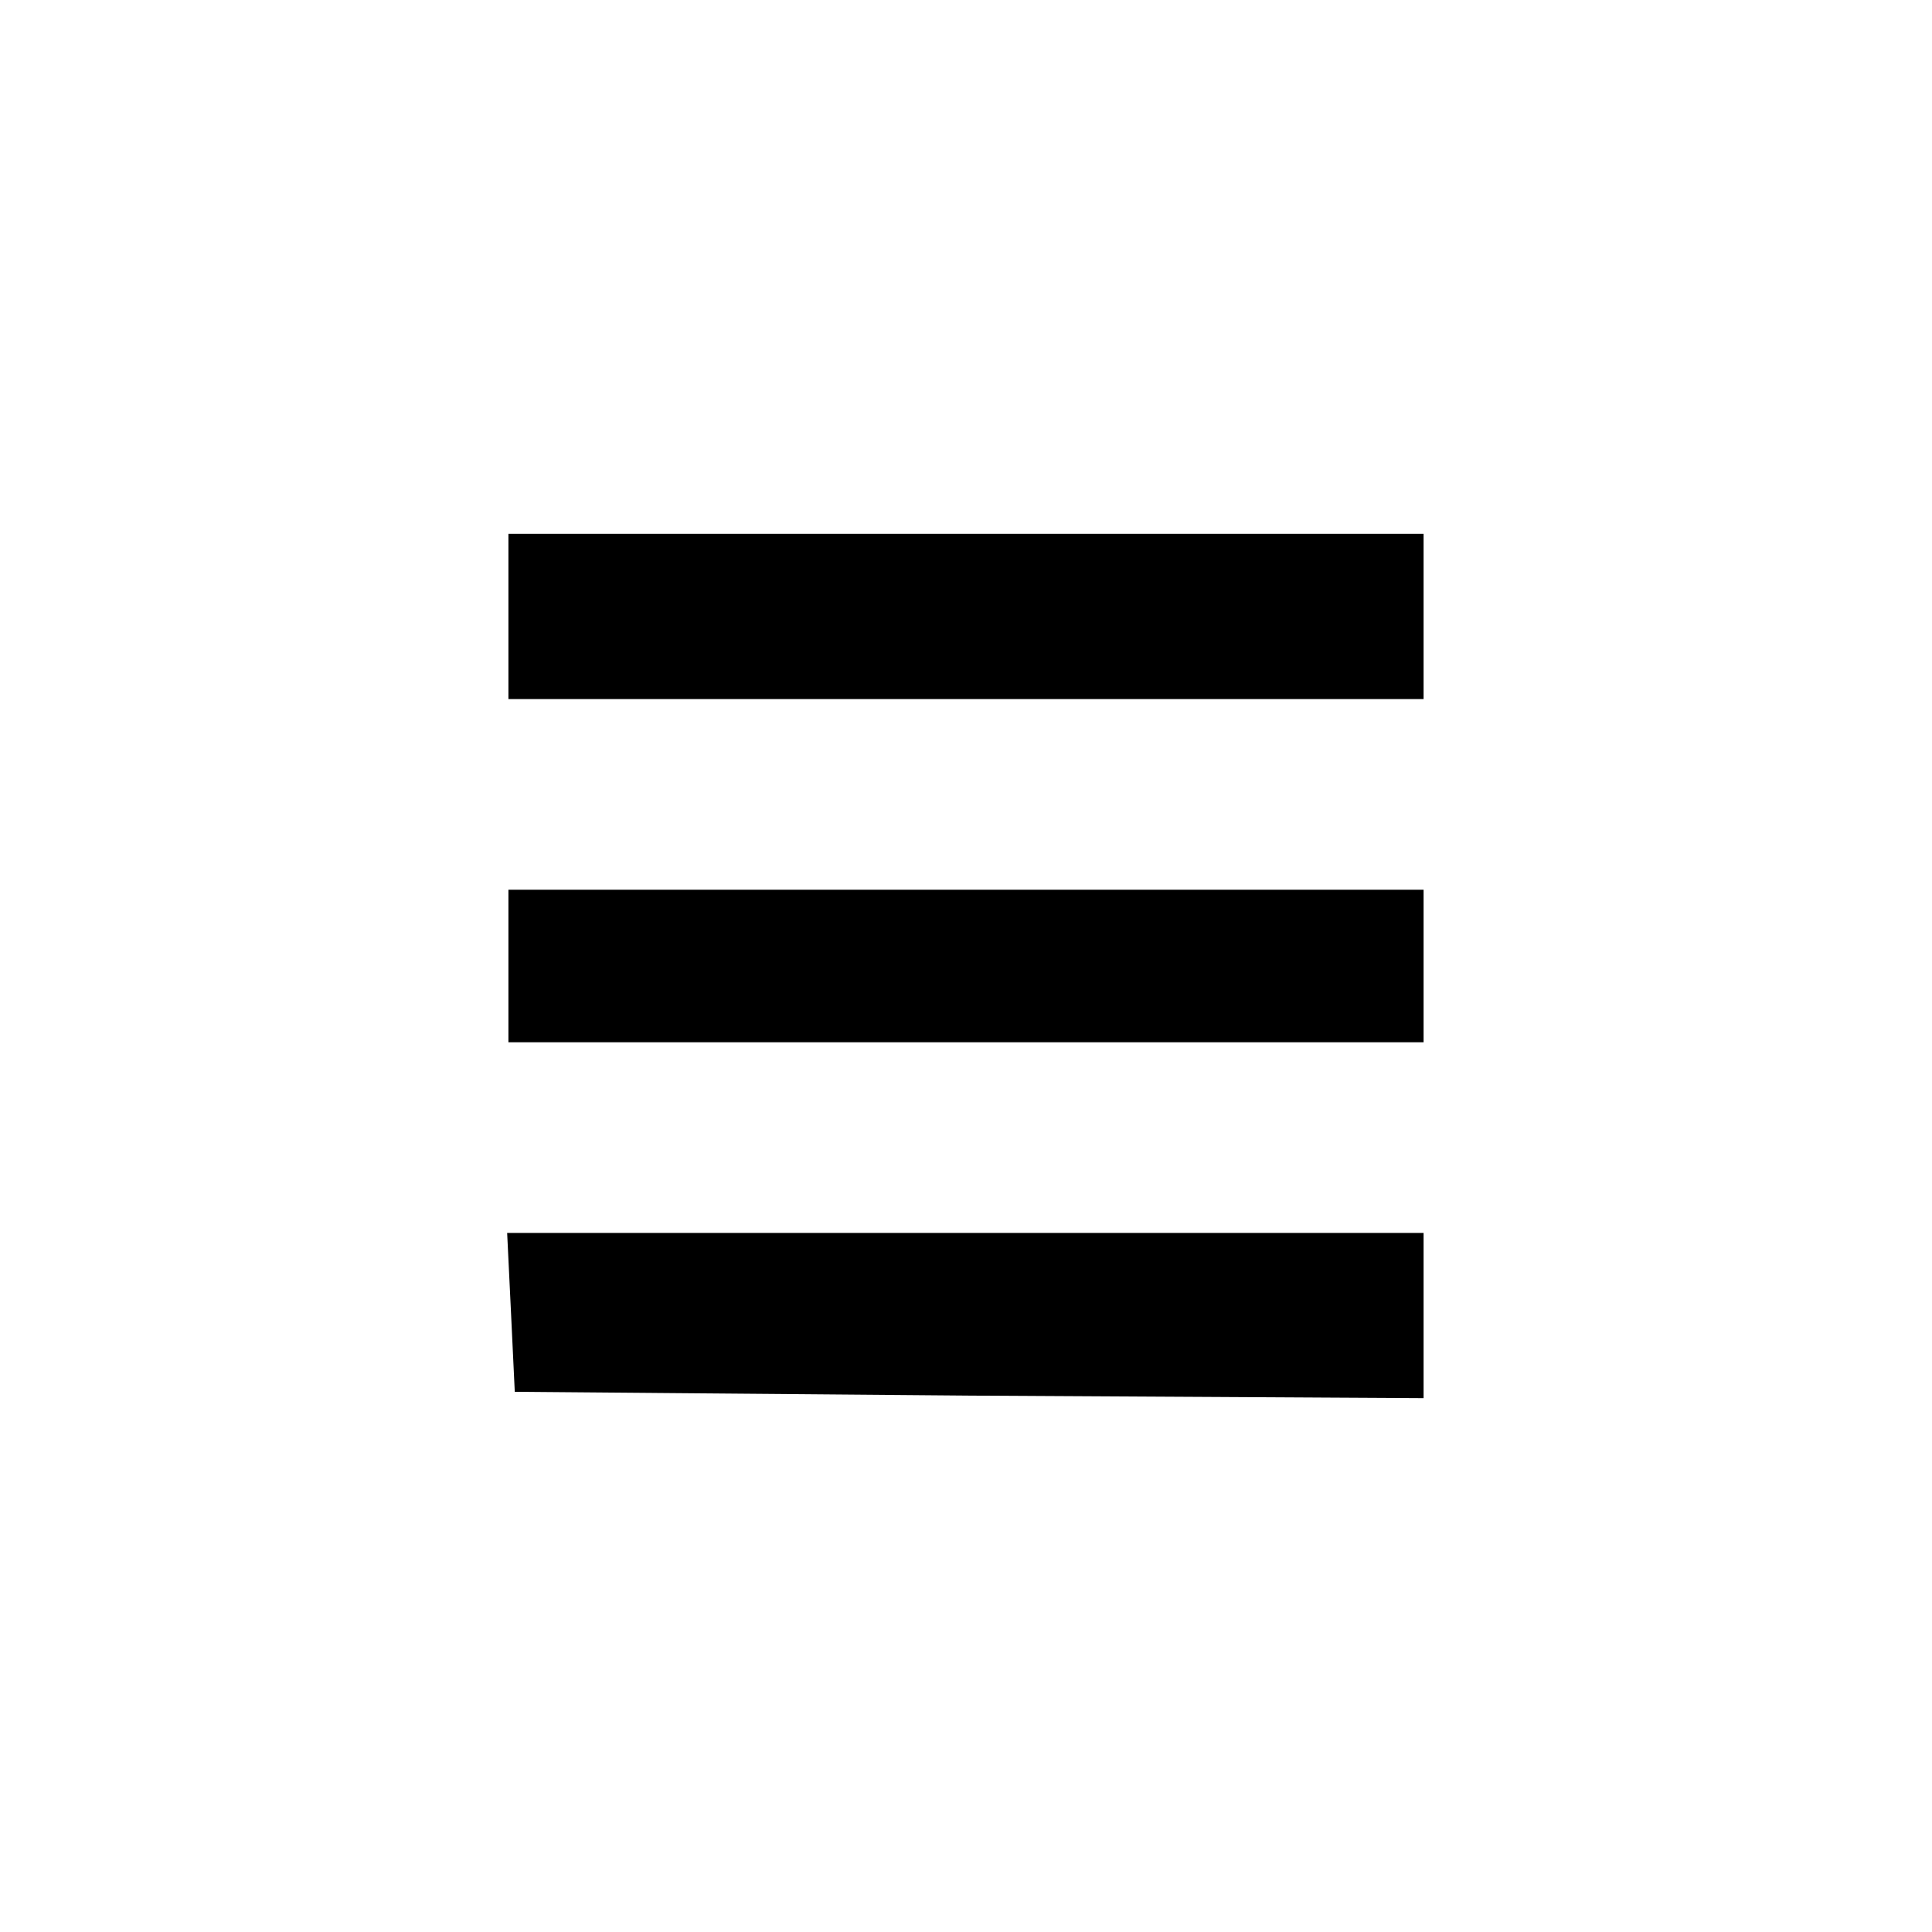
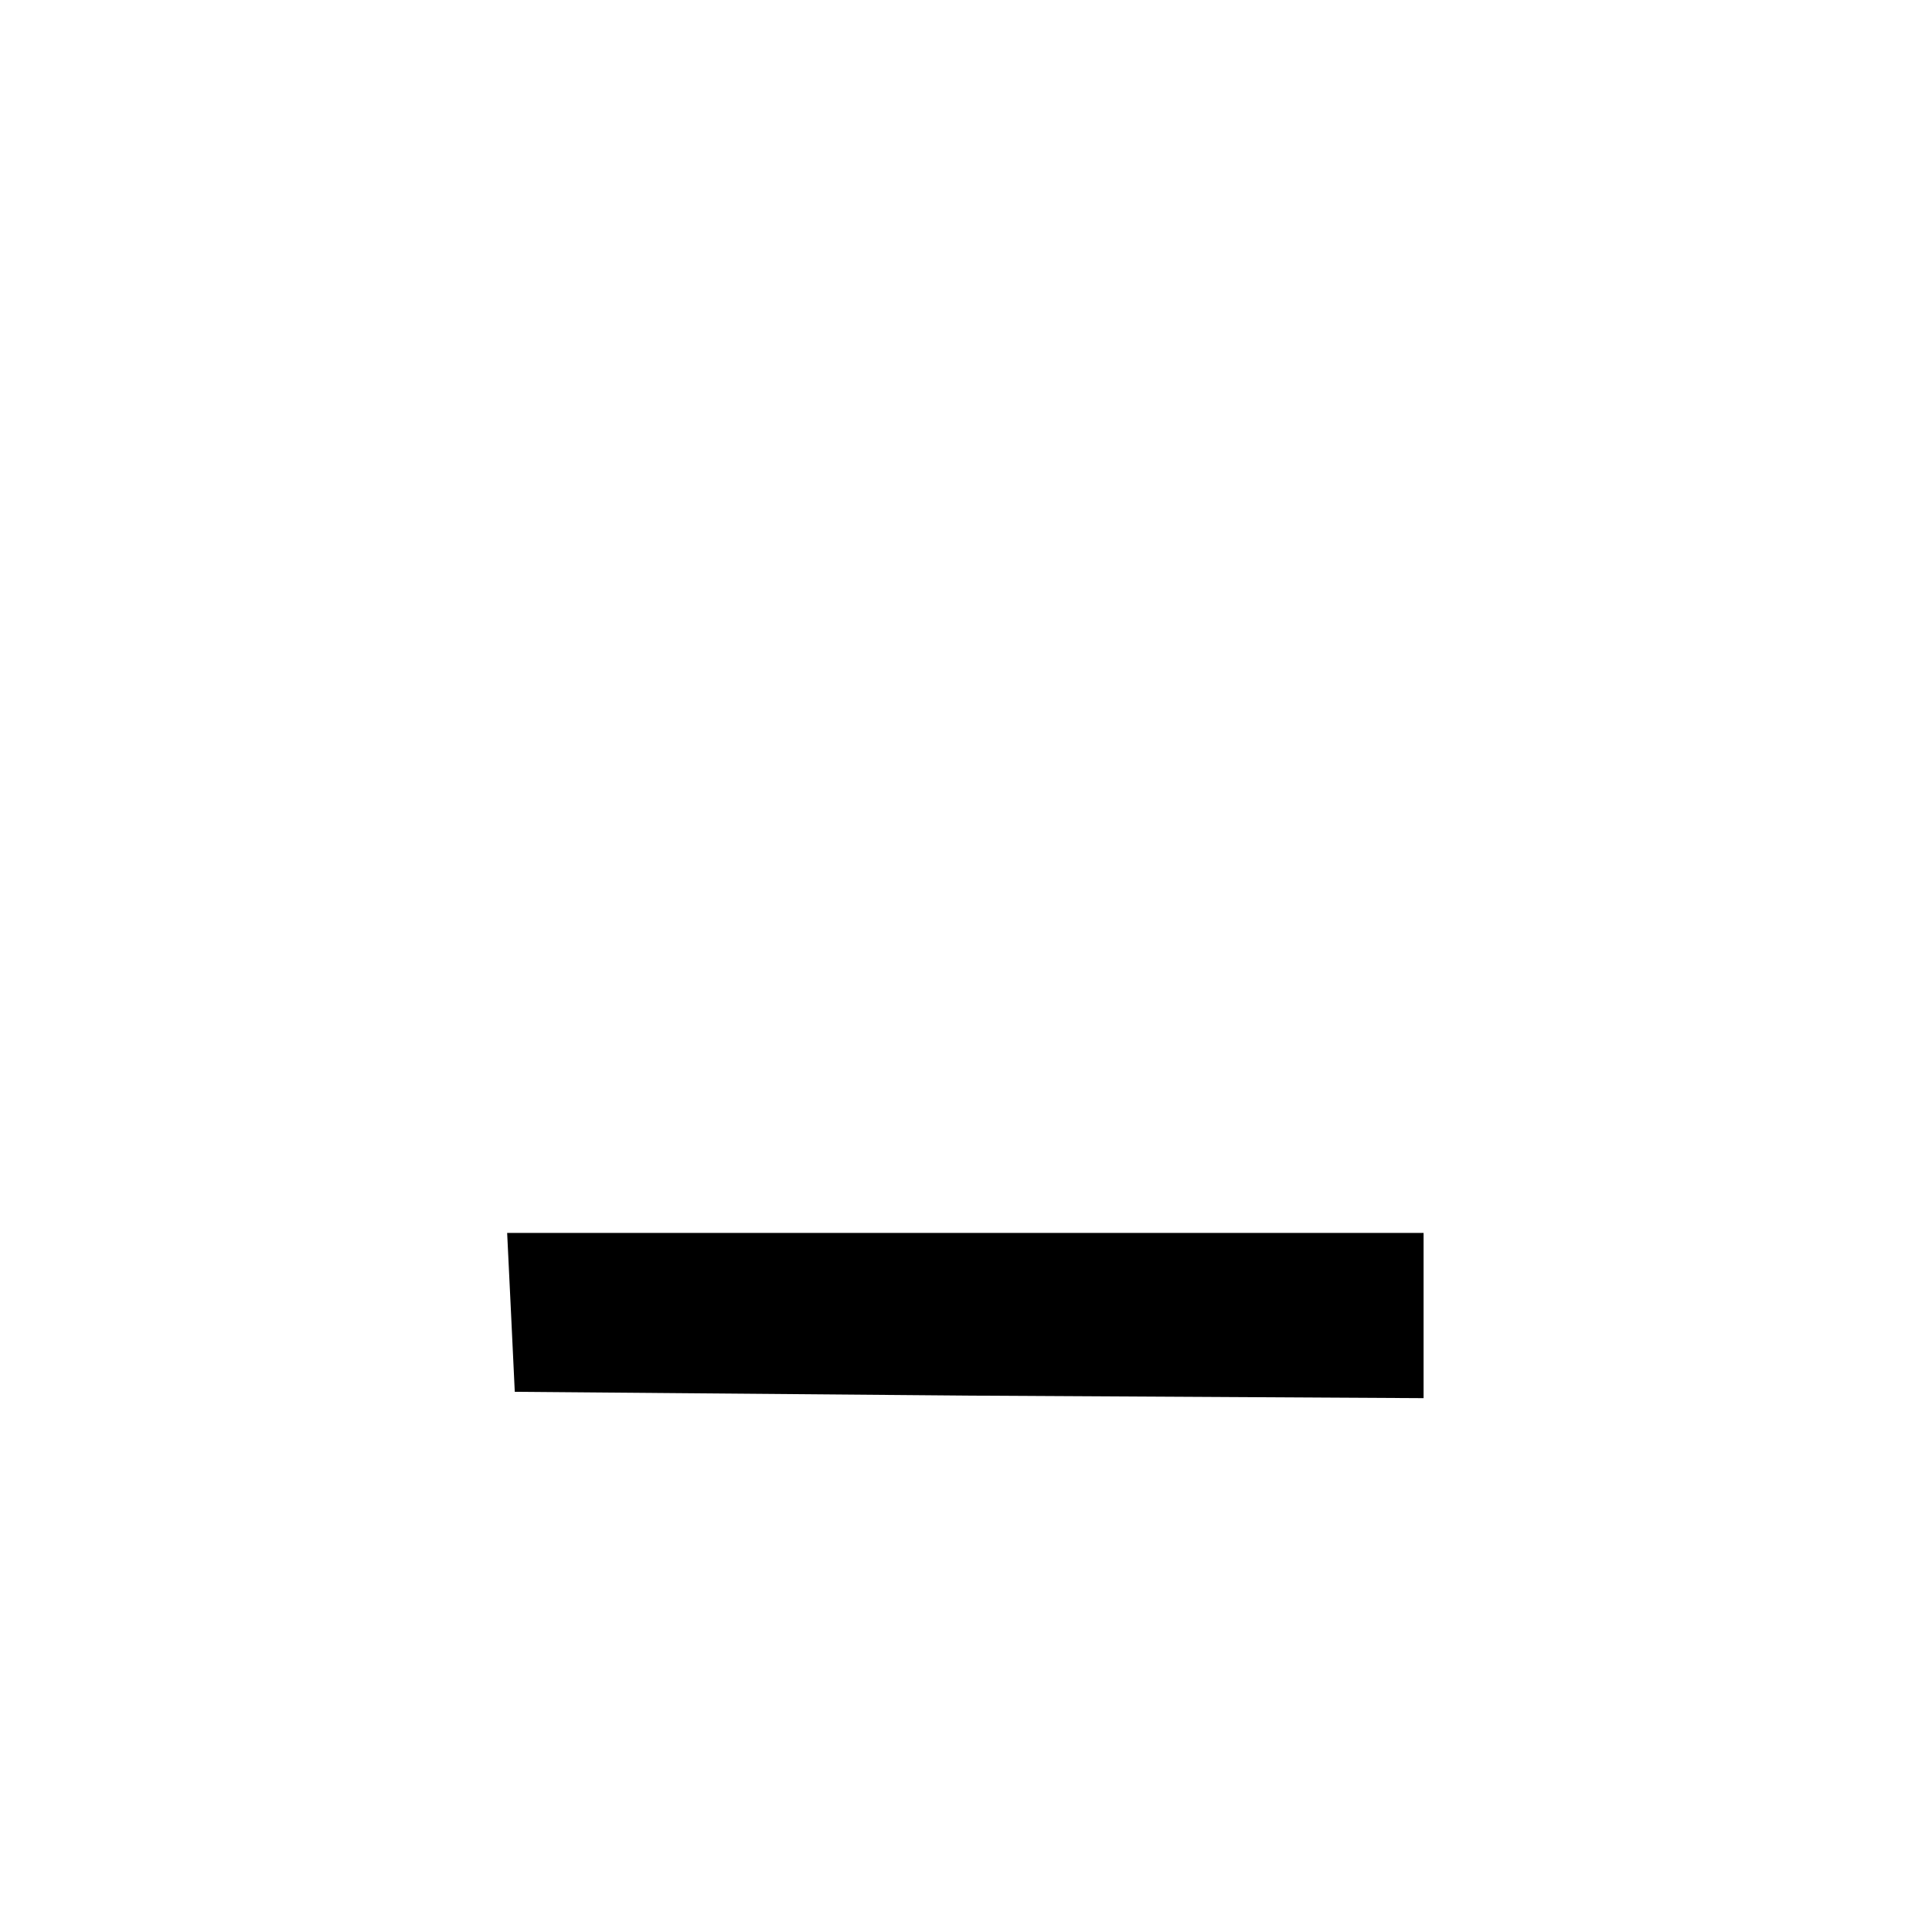
<svg xmlns="http://www.w3.org/2000/svg" version="1.0" width="152pt" height="152pt" viewBox="0 0 152 152" preserveAspectRatio="xMidYMid meet">
  <g transform="translate(0,152) scale(0.1,-0.1)" fill="#000000" stroke="none">
-     <path d="M400 1035 l0 -65 360 0 360 0 0 65 0 65 -360 0 -360 0 0 -65z" />
-     <path d="M400 760 l0 -60 360 0 360 0 0 60 0 60 -360 0 -360 0 0 -60z" />
    <path d="M402 488 l3 -63 358 -3 357 -2 0 65 0 65 -360 0 -361 0 3 -62z" />
  </g>
</svg>